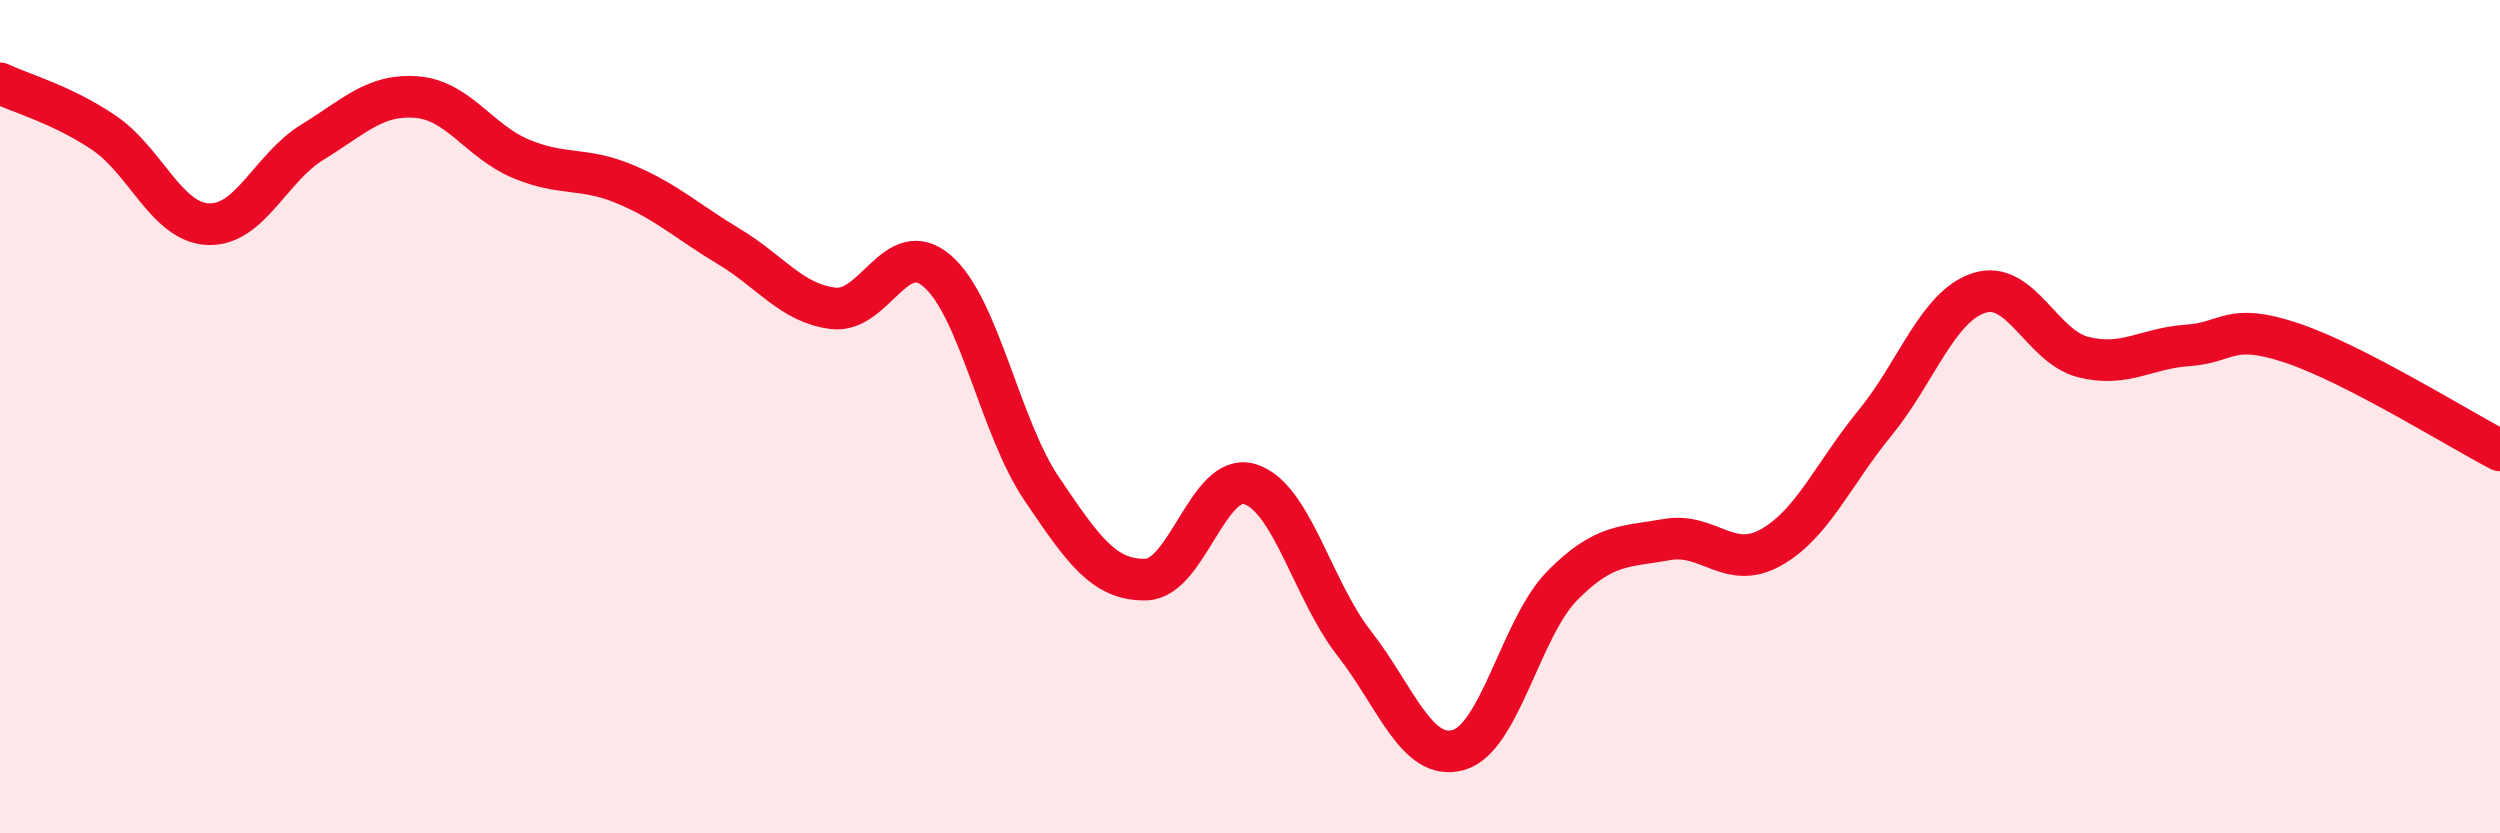
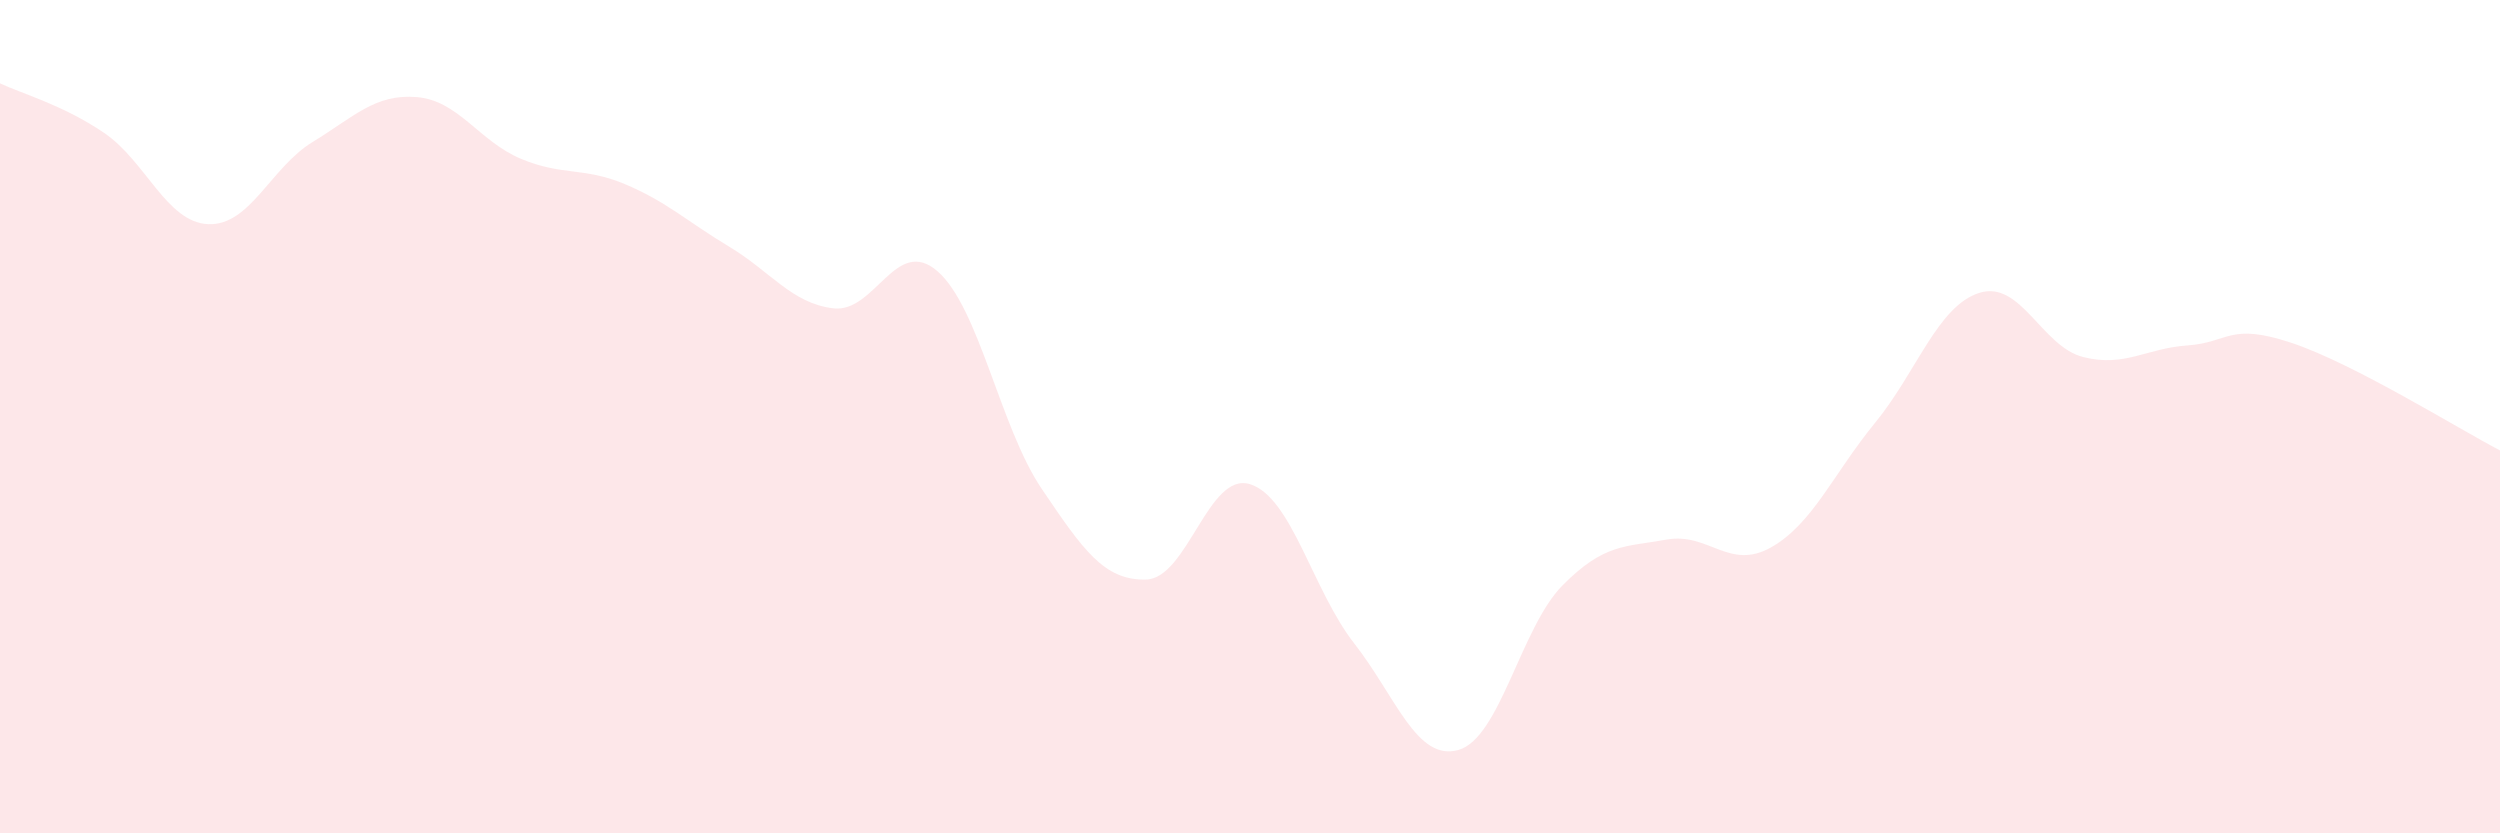
<svg xmlns="http://www.w3.org/2000/svg" width="60" height="20" viewBox="0 0 60 20">
  <path d="M 0,2 C 0.5,2.24 1.5,2.51 2.5,3.19 C 3.5,3.87 4,5.34 5,5.38 C 6,5.42 6.5,4.02 7.5,3.41 C 8.5,2.8 9,2.25 10,2.33 C 11,2.41 11.5,3.39 12.5,3.81 C 13.5,4.23 14,4 15,4.42 C 16,4.84 16.5,5.32 17.5,5.92 C 18.5,6.52 19,7.28 20,7.4 C 21,7.52 21.5,5.64 22.5,6.51 C 23.5,7.38 24,10.25 25,11.73 C 26,13.21 26.5,13.93 27.5,13.91 C 28.5,13.89 29,11.31 30,11.62 C 31,11.93 31.5,14.16 32.5,15.44 C 33.5,16.72 34,18.28 35,18 C 36,17.72 36.5,15.06 37.5,14.05 C 38.5,13.04 39,13.13 40,12.95 C 41,12.77 41.5,13.7 42.5,13.14 C 43.5,12.58 44,11.37 45,10.15 C 46,8.93 46.5,7.35 47.5,7.03 C 48.5,6.71 49,8.32 50,8.57 C 51,8.82 51.5,8.36 52.5,8.29 C 53.5,8.22 53.5,7.73 55,8.23 C 56.5,8.73 59,10.29 60,10.81L60 20L0 20Z" fill="#EB0A25" opacity="0.1" stroke-linecap="round" stroke-linejoin="round" />
-   <path d="M 0,2 C 0.5,2.24 1.5,2.51 2.5,3.19 C 3.5,3.87 4,5.34 5,5.38 C 6,5.42 6.5,4.02 7.5,3.41 C 8.5,2.8 9,2.25 10,2.33 C 11,2.41 11.5,3.39 12.5,3.81 C 13.5,4.23 14,4 15,4.42 C 16,4.84 16.5,5.32 17.5,5.92 C 18.5,6.52 19,7.28 20,7.4 C 21,7.52 21.5,5.64 22.5,6.51 C 23.5,7.38 24,10.25 25,11.73 C 26,13.21 26.5,13.93 27.5,13.91 C 28.5,13.89 29,11.31 30,11.62 C 31,11.93 31.5,14.16 32.5,15.44 C 33.5,16.72 34,18.28 35,18 C 36,17.72 36.5,15.06 37.5,14.05 C 38.5,13.04 39,13.13 40,12.95 C 41,12.77 41.5,13.7 42.5,13.14 C 43.5,12.58 44,11.37 45,10.15 C 46,8.93 46.5,7.35 47.5,7.03 C 48.5,6.71 49,8.32 50,8.57 C 51,8.82 51.5,8.36 52.5,8.29 C 53.5,8.22 53.5,7.73 55,8.23 C 56.5,8.73 59,10.29 60,10.81" stroke="#EB0A25" stroke-width="1" fill="none" stroke-linecap="round" stroke-linejoin="round" />
</svg>